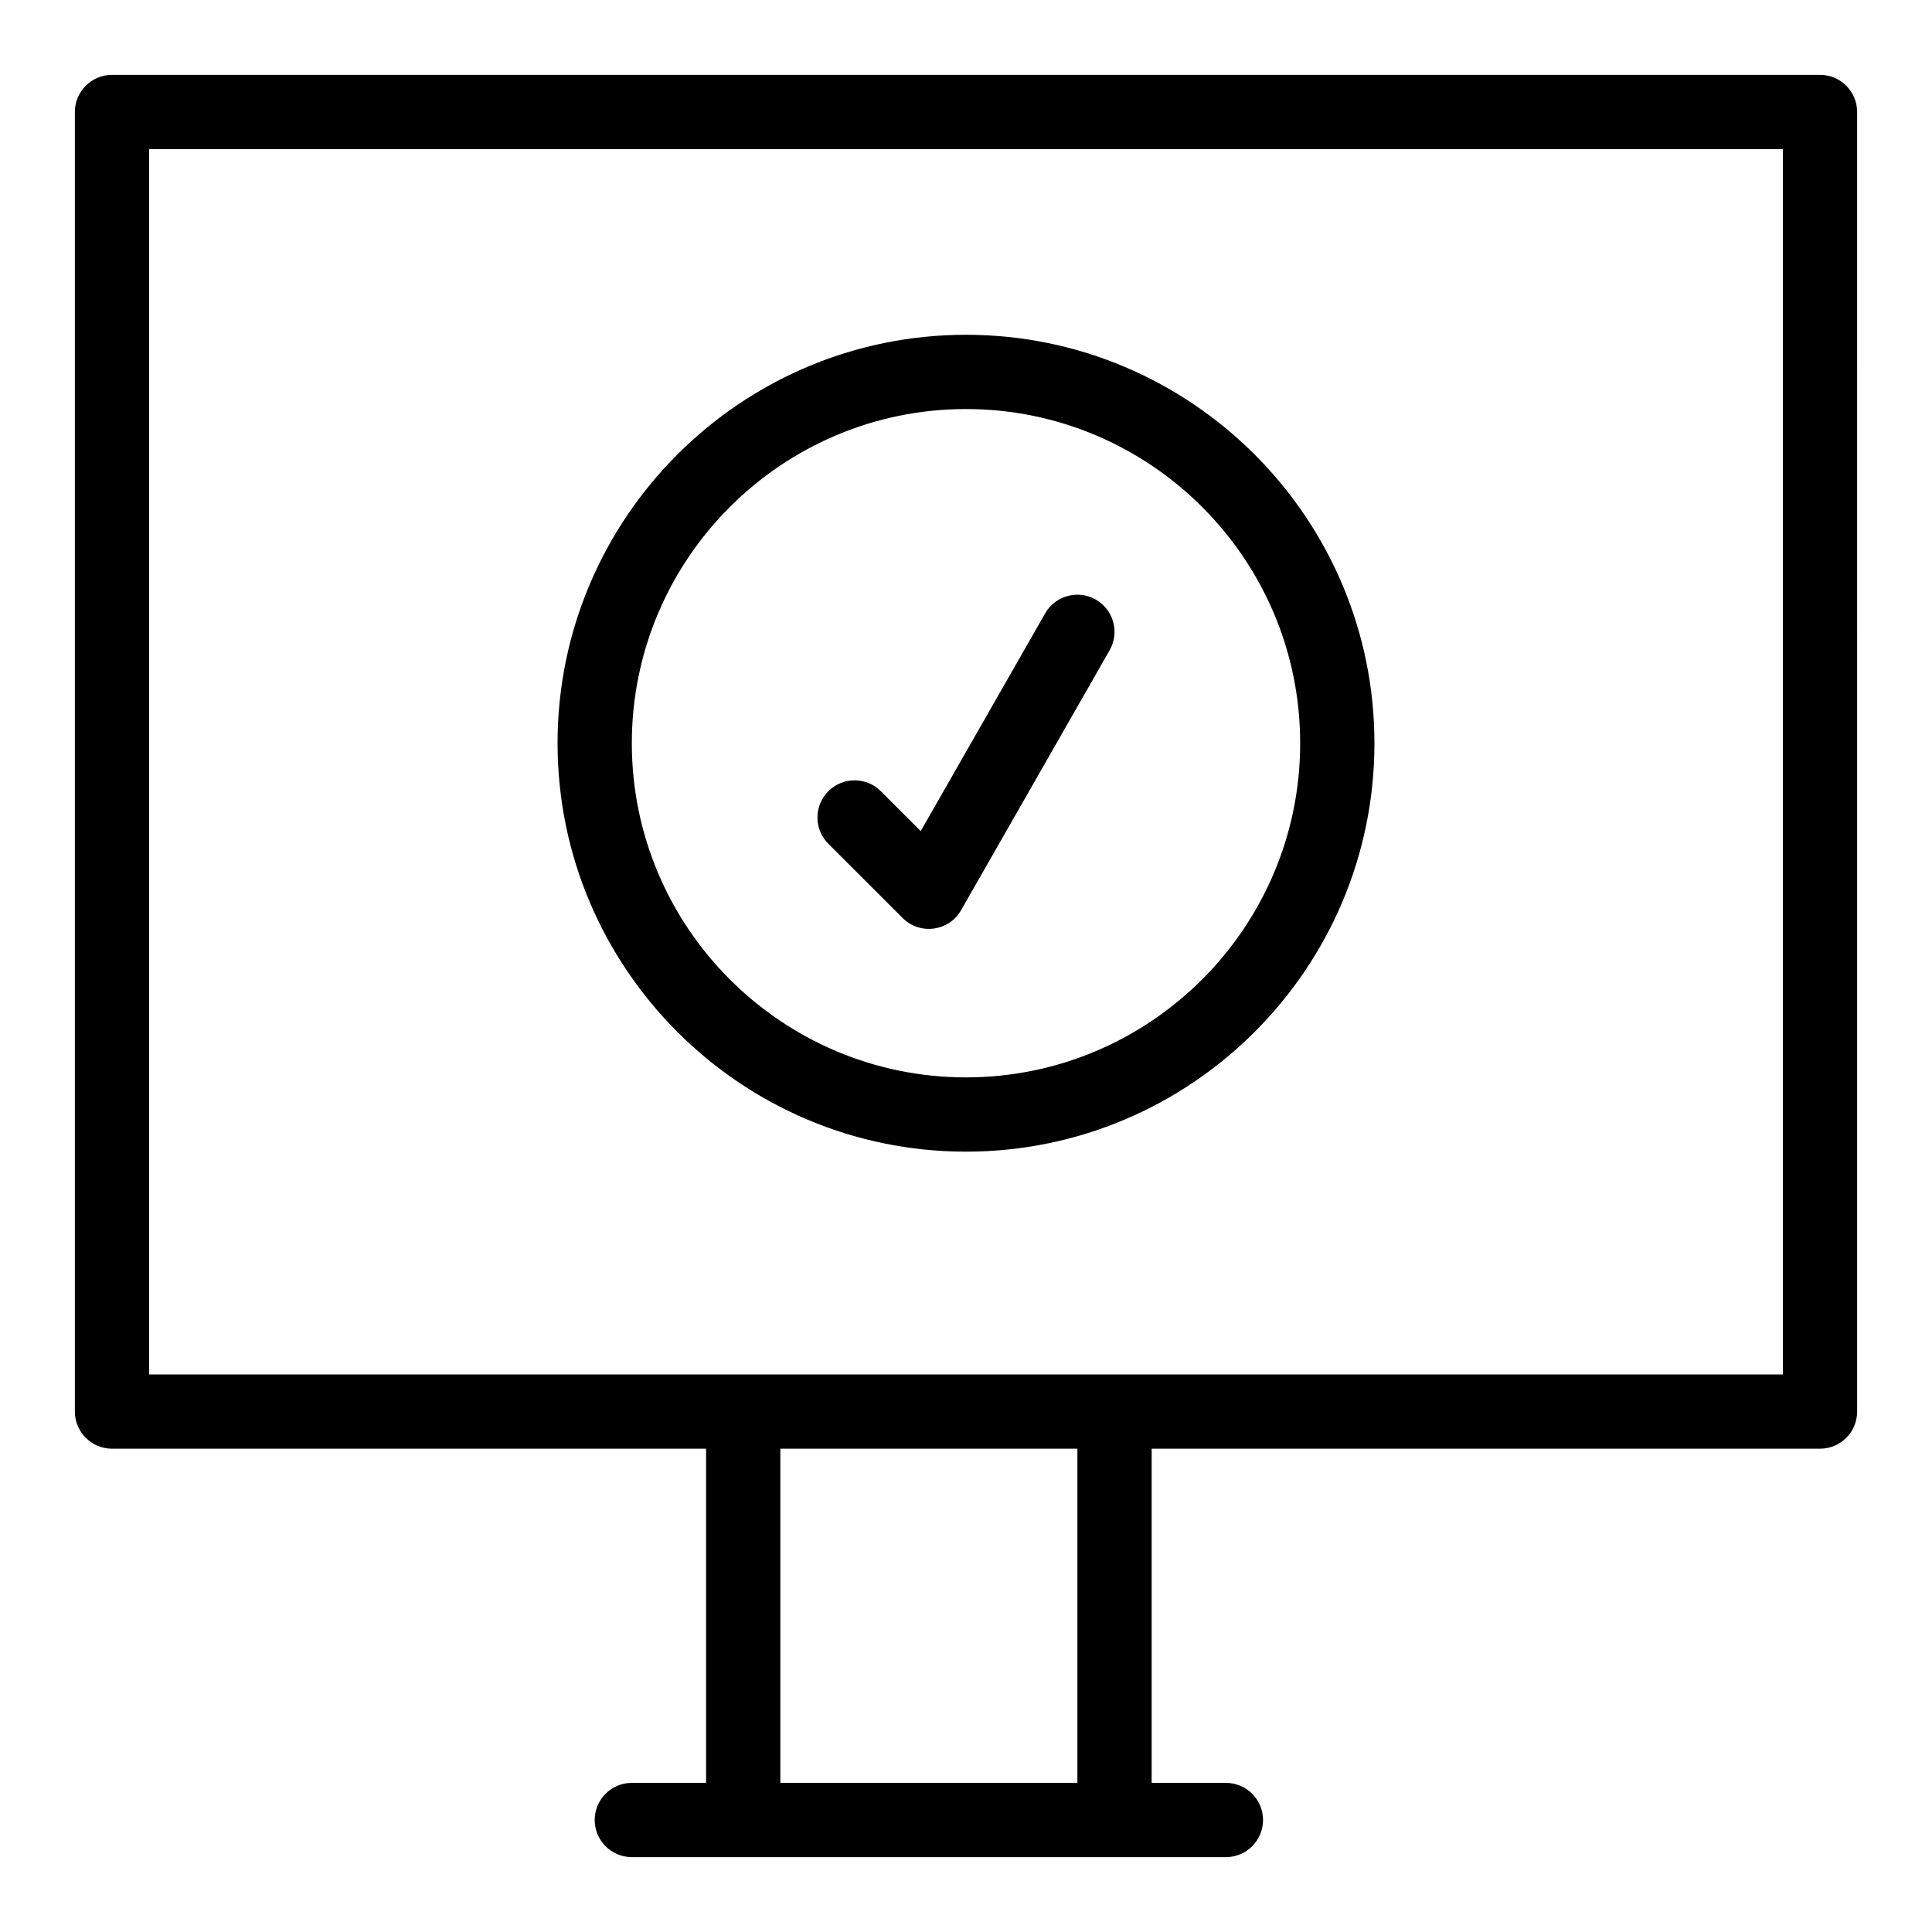
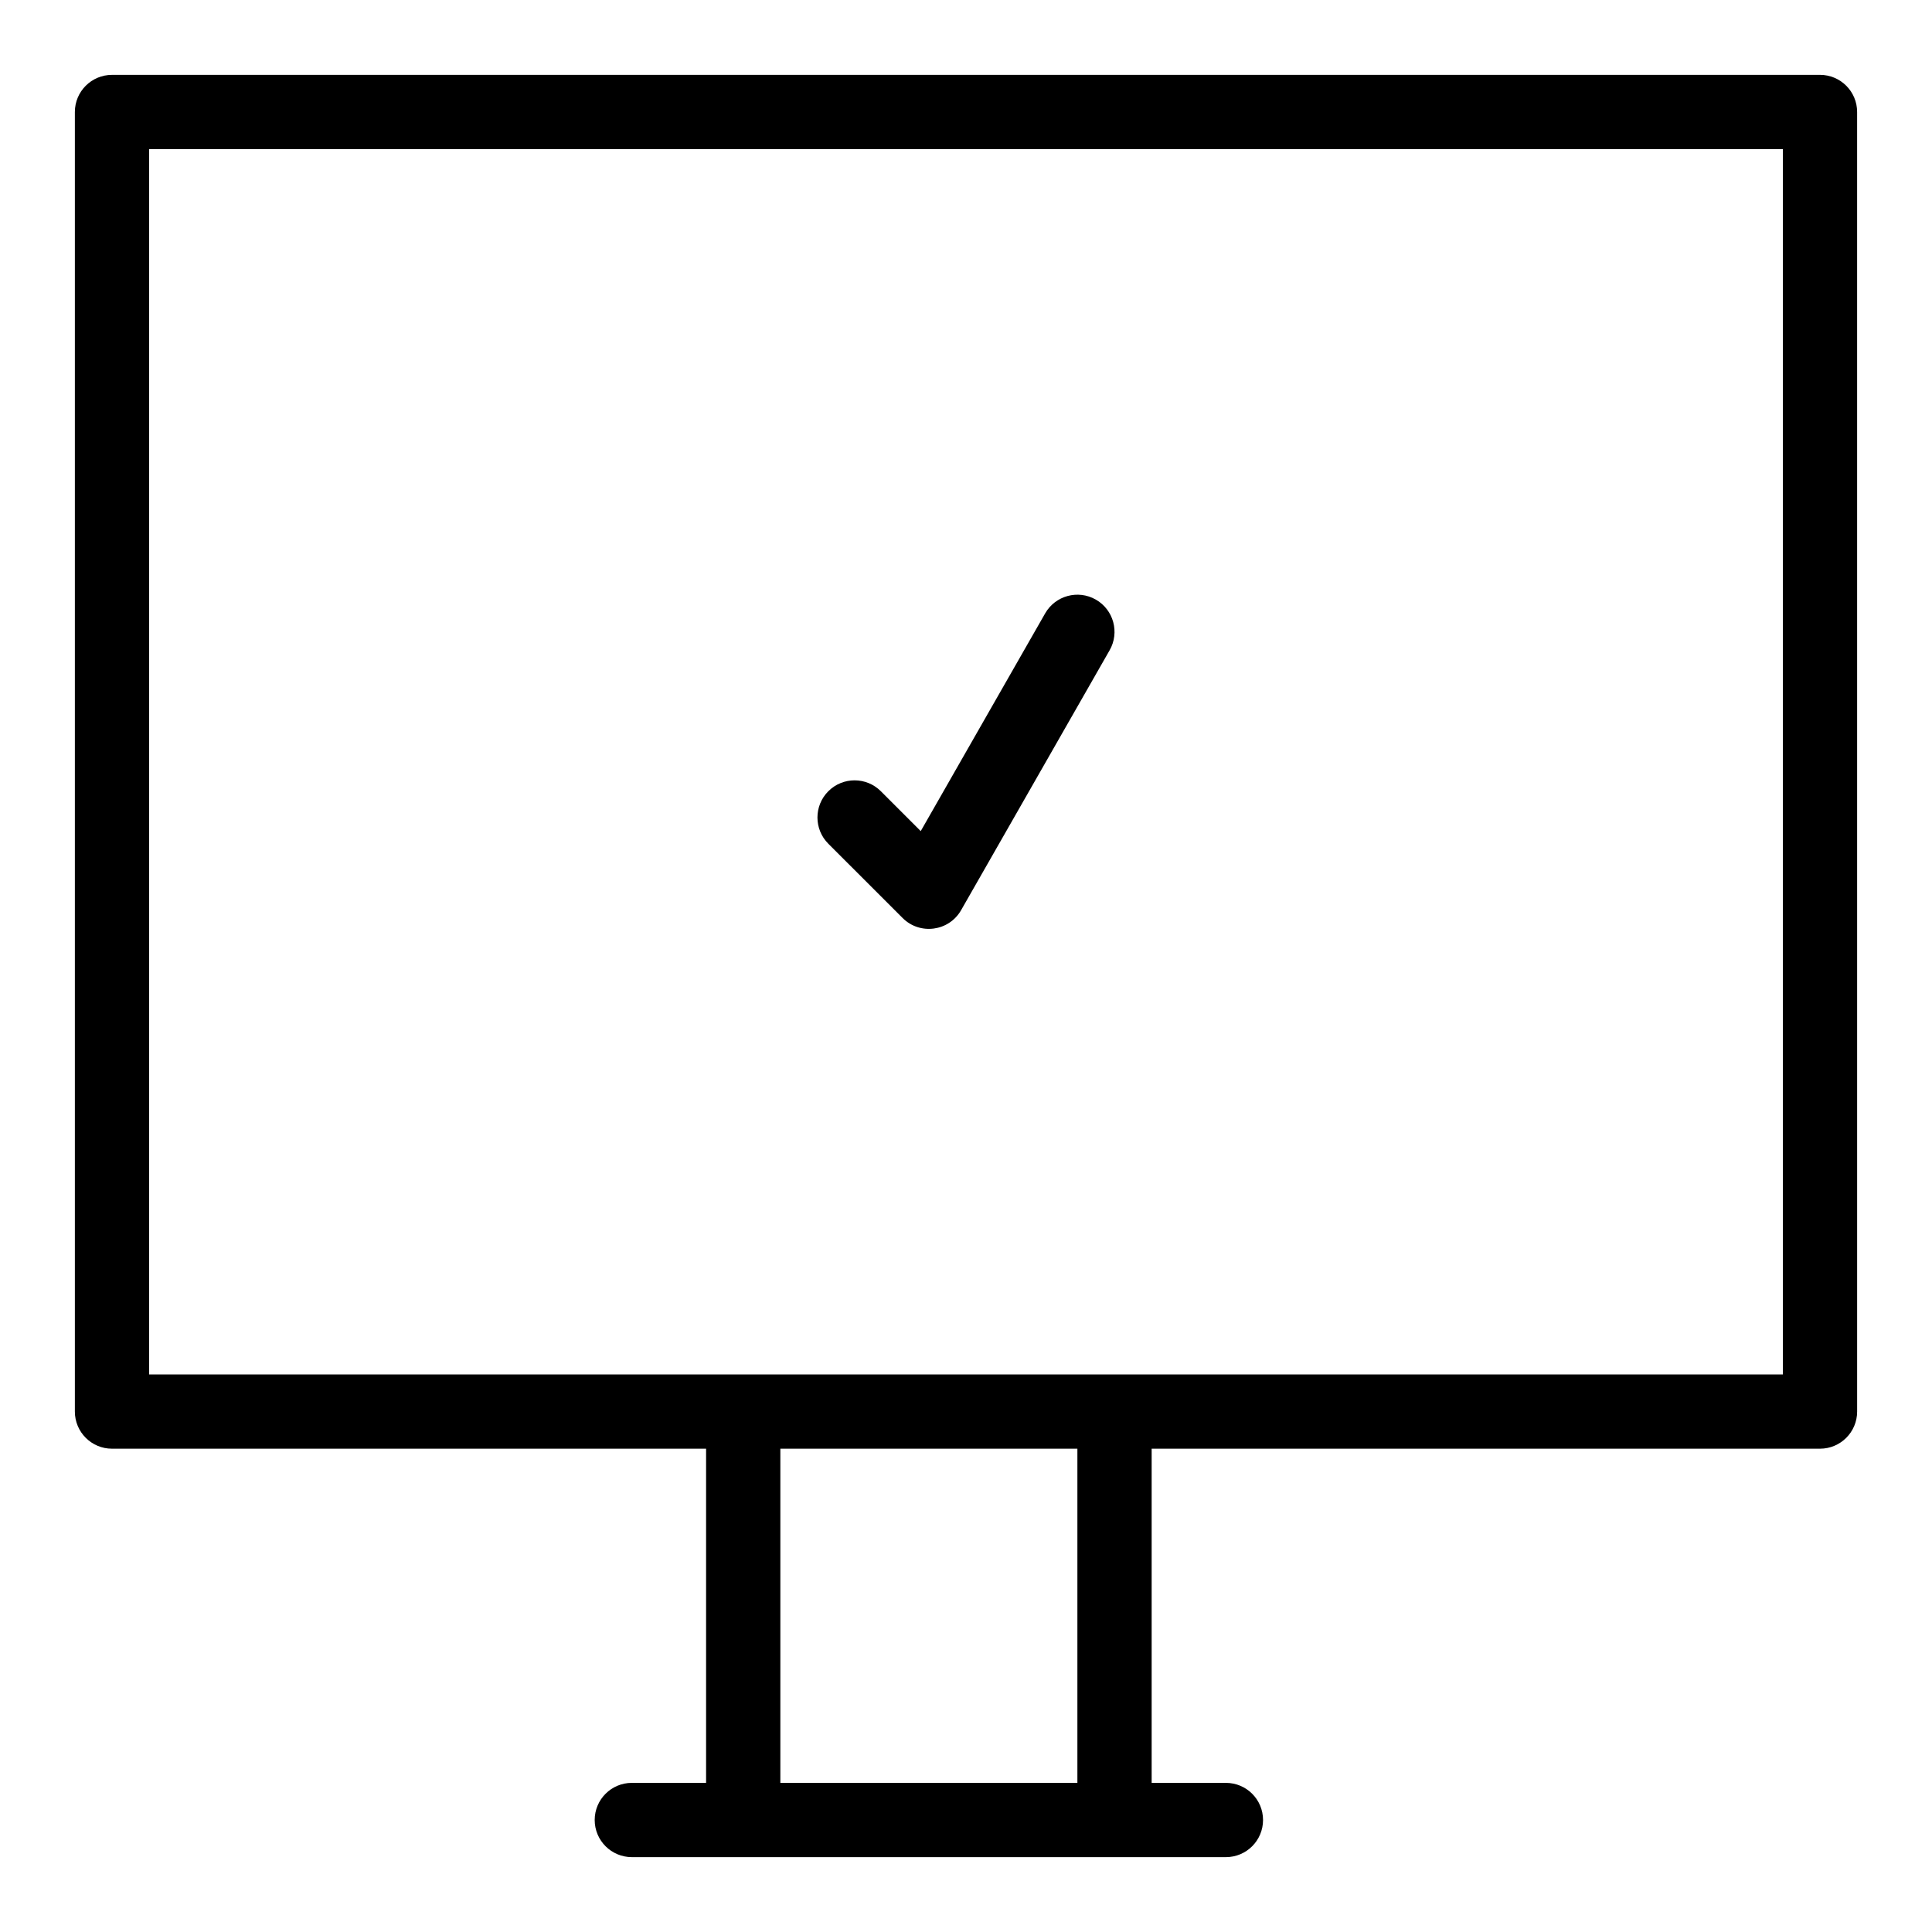
<svg xmlns="http://www.w3.org/2000/svg" fill="#000000" width="800px" height="800px" version="1.1" viewBox="144 144 512 512">
  <g>
    <path d="m626.32 163.84h-452.64c-5.434 0-9.84 4.406-9.84 9.84v344.4c0 5.434 4.406 9.84 9.84 9.84h157.44v88.559h-19.68c-5.434 0-9.84 4.406-9.84 9.84s4.406 9.84 9.84 9.84h157.44c5.434 0 9.84-4.406 9.84-9.84s-4.406-9.84-9.84-9.84h-19.68v-88.559h177.12c5.434 0 9.84-4.406 9.84-9.84l-0.004-344.4c0-5.438-4.406-9.844-9.84-9.844zm-196.8 452.64h-78.719v-88.559h78.719zm186.96-108.24h-432.96v-324.72h432.96z" />
-     <path d="m400 449.2c59.684 0 108.24-48.555 108.24-108.24-0.004-59.684-48.559-108.24-108.24-108.24s-108.24 48.555-108.24 108.24c0 59.68 48.559 108.24 108.24 108.24zm0-196.8c48.832 0 88.559 39.727 88.559 88.559s-39.727 88.559-88.559 88.559-88.559-39.727-88.559-88.559c-0.004-48.832 39.727-88.559 88.559-88.559z" />
    <path d="m383.2 387.28c4.57 4.57 12.273 3.574 15.504-2.078l39.359-68.879c2.695-4.719 1.055-10.73-3.664-13.426-4.719-2.695-10.73-1.055-13.426 3.66l-32.969 57.695-10.57-10.57c-3.844-3.844-10.074-3.844-13.918 0s-3.844 10.074 0 13.918z" />
  </g>
</svg>